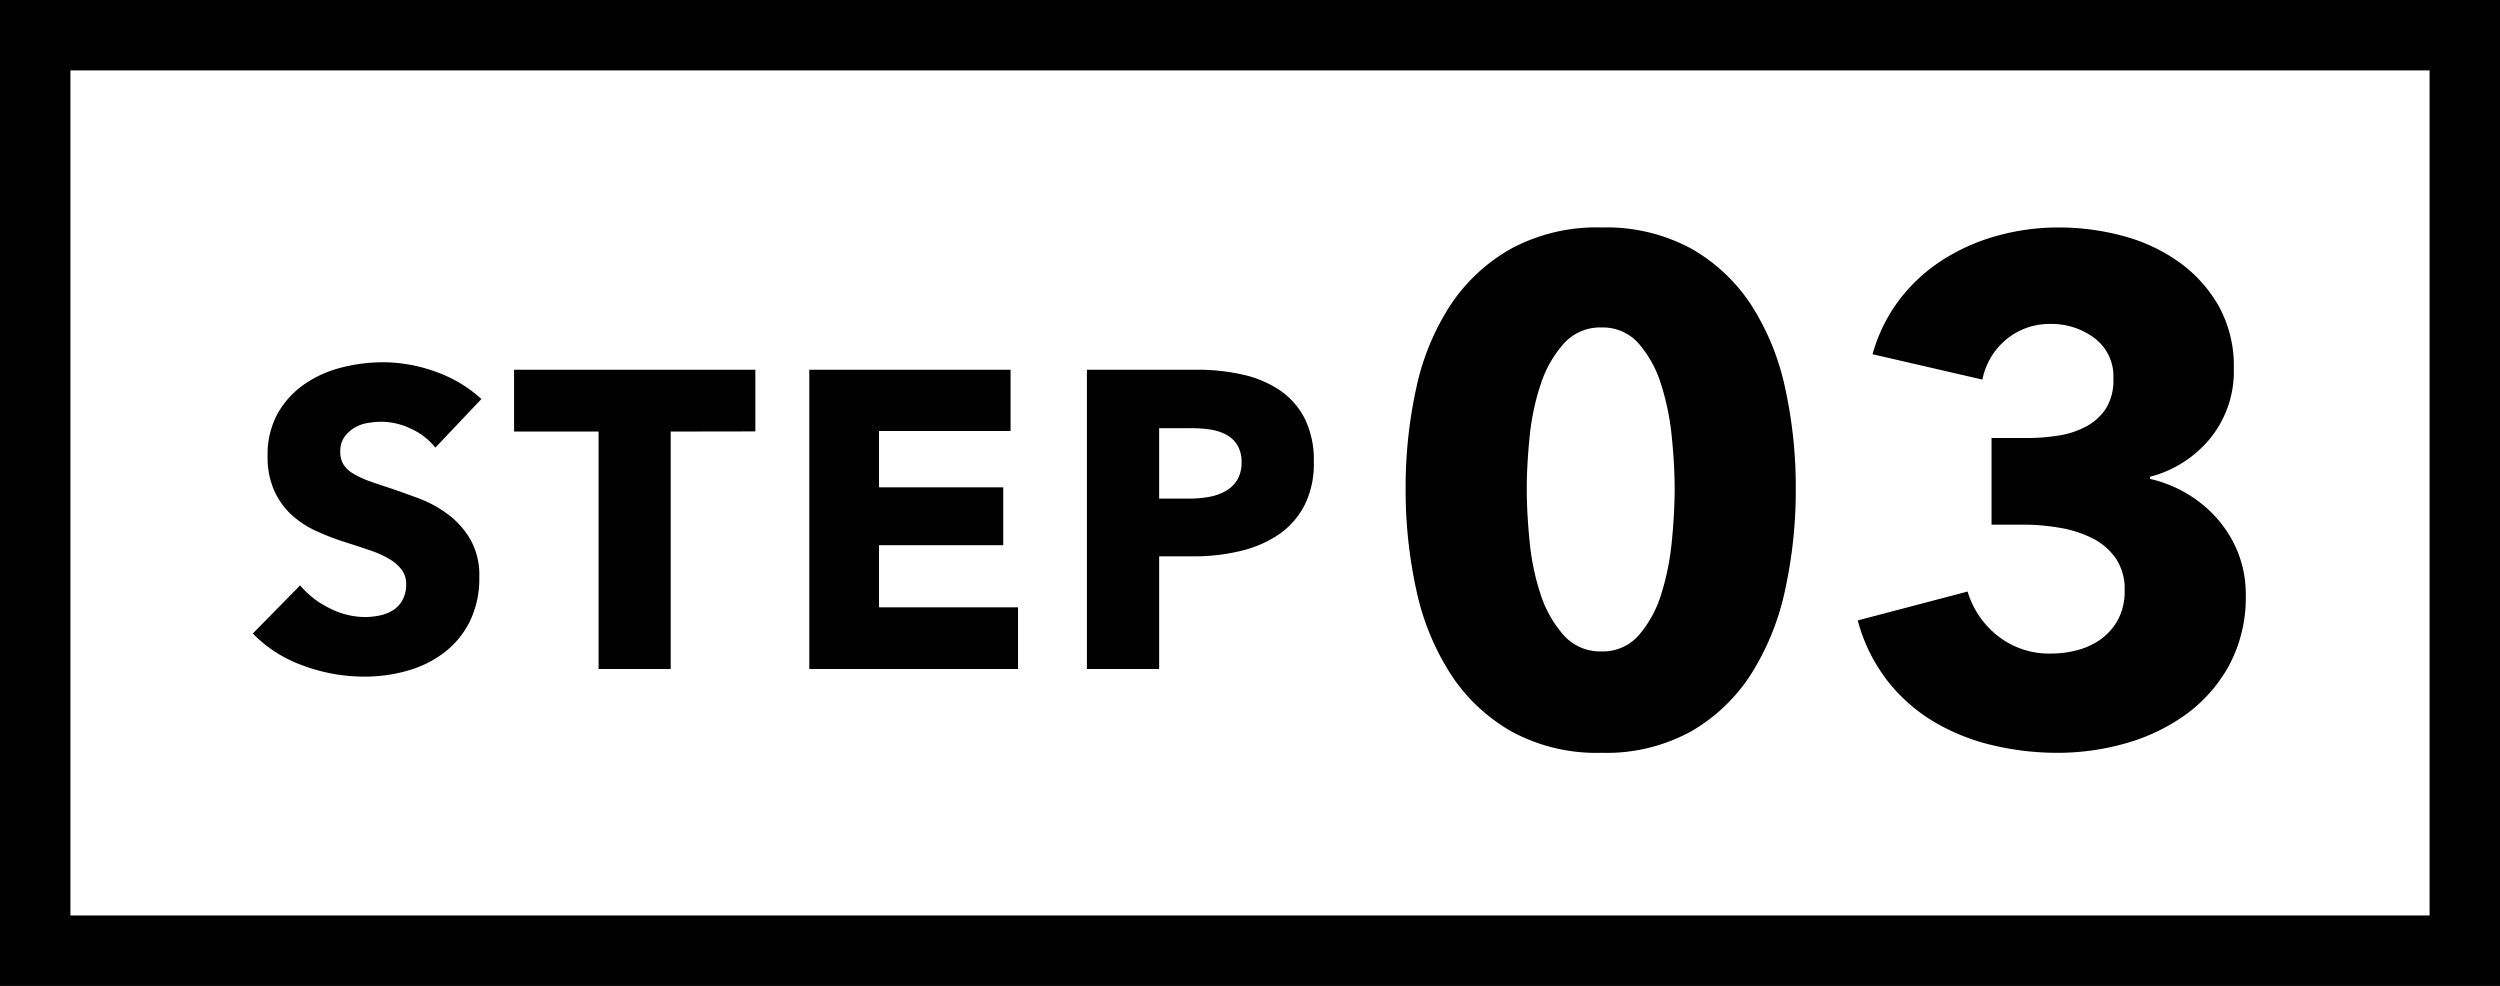
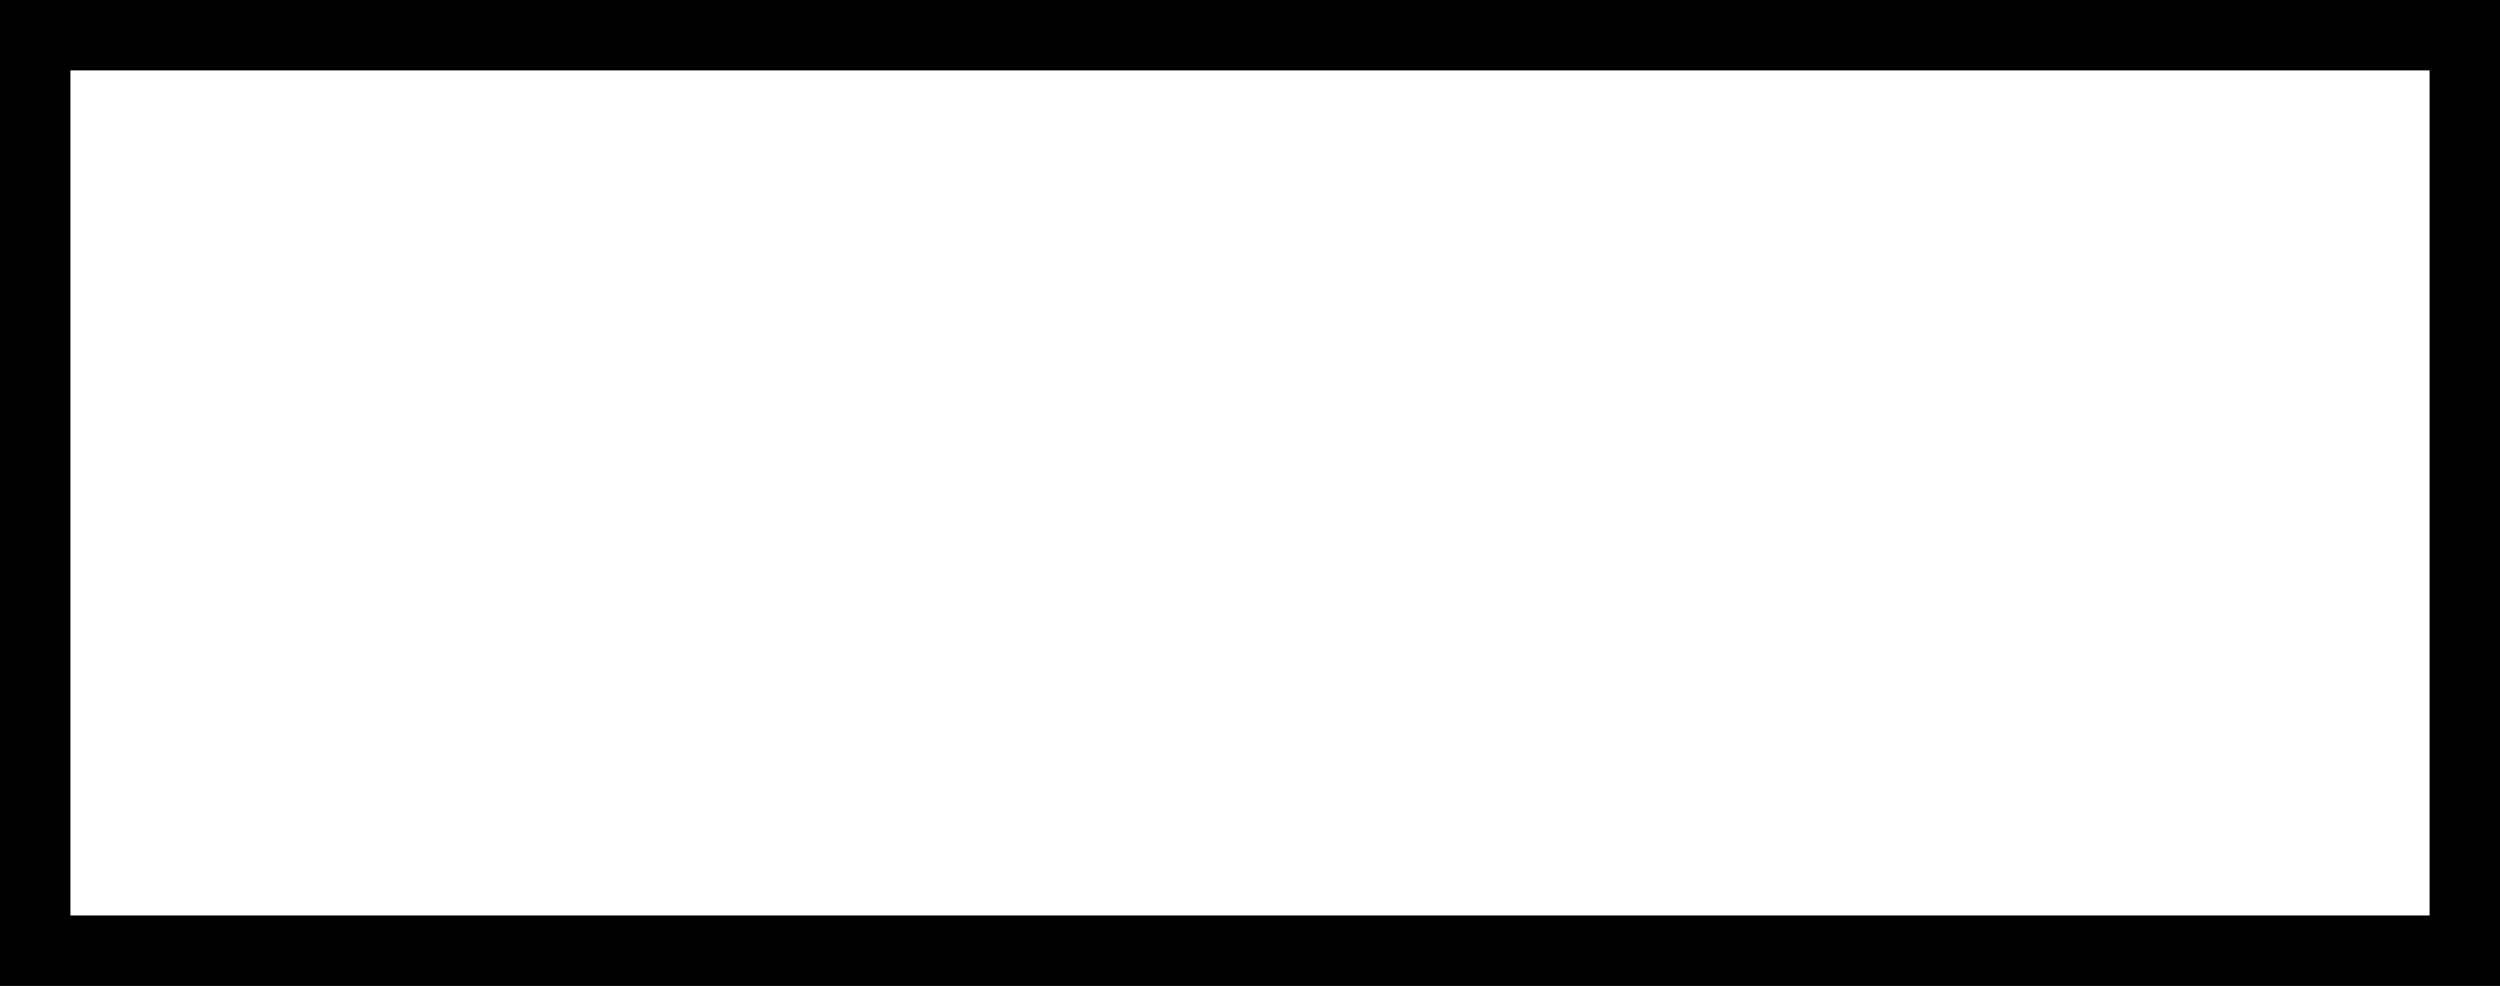
<svg xmlns="http://www.w3.org/2000/svg" id="グループ_7191" data-name="グループ 7191" width="71" height="28" viewBox="0 0 71 28">
  <g id="長方形_28395" data-name="長方形 28395" fill="#fff" stroke="#000" stroke-width="2">
-     <rect width="71" height="28" stroke="none" />
    <rect x="1" y="1" width="69" height="26" fill="none" />
  </g>
  <g id="グループ_7190" data-name="グループ 7190" transform="translate(7 1)">
-     <path id="パス_19002" data-name="パス 19002" d="M5.364-6.288a1.852,1.852,0,0,0-.69-.534,1.947,1.947,0,0,0-.822-.2,2.447,2.447,0,0,0-.414.036,1.069,1.069,0,0,0-.378.138.935.935,0,0,0-.282.264.7.7,0,0,0-.114.414.668.668,0,0,0,.09.36.8.8,0,0,0,.264.252,2.353,2.353,0,0,0,.414.2q.24.09.54.186.432.144.9.318a3.366,3.366,0,0,1,.852.462,2.425,2.425,0,0,1,.636.714,2.056,2.056,0,0,1,.252,1.062,2.774,2.774,0,0,1-.27,1.266,2.525,2.525,0,0,1-.726.882A3.111,3.111,0,0,1,4.572.048,4.39,4.39,0,0,1,3.36.216,5,5,0,0,1,1.6-.1,3.737,3.737,0,0,1,.18-1.008L1.524-2.376a2.483,2.483,0,0,0,.822.642,2.231,2.231,0,0,0,1.014.258A2.041,2.041,0,0,0,3.8-1.524a1.108,1.108,0,0,0,.378-.156.781.781,0,0,0,.258-.288.907.907,0,0,0,.1-.432.684.684,0,0,0-.12-.408,1.172,1.172,0,0,0-.342-.306,2.755,2.755,0,0,0-.552-.252q-.33-.114-.75-.246a7.168,7.168,0,0,1-.8-.312,2.671,2.671,0,0,1-.7-.462A2.14,2.14,0,0,1,.786-5.07,2.319,2.319,0,0,1,.6-6.048,2.4,2.4,0,0,1,.888-7.26a2.5,2.5,0,0,1,.756-.828A3.248,3.248,0,0,1,2.7-8.562a4.788,4.788,0,0,1,1.188-.15,4.411,4.411,0,0,1,1.47.264,3.785,3.785,0,0,1,1.314.78Zm6.684-.456V0H10V-6.744H7.6V-8.5h6.852v1.752ZM15.984,0V-8.5H21.7v1.74H17.964v1.6h3.528v1.644H17.964v1.764h3.948V0ZM30.312-5.88a2.606,2.606,0,0,1-.276,1.254,2.267,2.267,0,0,1-.744.822,3.284,3.284,0,0,1-1.08.456A5.536,5.536,0,0,1,26.94-3.2H25.92V0H23.868V-8.5h3.12a5.856,5.856,0,0,1,1.3.138,3.07,3.07,0,0,1,1.056.444,2.151,2.151,0,0,1,.708.8A2.653,2.653,0,0,1,30.312-5.88Zm-2.052.012a.915.915,0,0,0-.12-.492.836.836,0,0,0-.324-.3,1.39,1.39,0,0,0-.462-.144,3.861,3.861,0,0,0-.534-.036h-.9v2h.864a3.082,3.082,0,0,0,.552-.048,1.482,1.482,0,0,0,.474-.168.9.9,0,0,0,.33-.318A.947.947,0,0,0,28.26-5.868Z" transform="translate(0 18)" />
-     <path id="パス_19003" data-name="パス 19003" d="M12-7.12a13.246,13.246,0,0,1-.3,2.86,7.306,7.306,0,0,1-.96,2.39A4.969,4.969,0,0,1,9.03-.23,5,5,0,0,1,6.48.38,5.052,5.052,0,0,1,3.92-.23,5.029,5.029,0,0,1,2.19-1.87a7.175,7.175,0,0,1-.97-2.39,13.246,13.246,0,0,1-.3-2.86,13.109,13.109,0,0,1,.3-2.85,6.955,6.955,0,0,1,.97-2.36,5.006,5.006,0,0,1,1.73-1.61,5.12,5.12,0,0,1,2.56-.6,5.064,5.064,0,0,1,2.55.6,4.945,4.945,0,0,1,1.71,1.61,7.081,7.081,0,0,1,.96,2.36A13.109,13.109,0,0,1,12-7.12Zm-3.44,0q0-.66-.08-1.46a7.281,7.281,0,0,0-.3-1.49,3.233,3.233,0,0,0-.63-1.16,1.352,1.352,0,0,0-1.07-.47,1.383,1.383,0,0,0-1.08.47,3.265,3.265,0,0,0-.65,1.16,6.859,6.859,0,0,0-.31,1.49q-.08.8-.08,1.46,0,.68.08,1.49a6.869,6.869,0,0,0,.31,1.5A3.265,3.265,0,0,0,5.4-2.97a1.383,1.383,0,0,0,1.08.47,1.352,1.352,0,0,0,1.07-.47,3.233,3.233,0,0,0,.63-1.16,7.289,7.289,0,0,0,.3-1.5Q8.56-6.44,8.56-7.12Zm16.22,3a4.091,4.091,0,0,1-.47,2.01,4.227,4.227,0,0,1-1.23,1.4,5.415,5.415,0,0,1-1.71.82,7.027,7.027,0,0,1-1.93.27A7.93,7.93,0,0,1,17.57.16a5.9,5.9,0,0,1-1.66-.67A4.814,4.814,0,0,1,14.6-1.67a4.828,4.828,0,0,1-.84-1.71l3.12-.82a2.515,2.515,0,0,0,.82,1.23,2.346,2.346,0,0,0,1.58.53,2.789,2.789,0,0,0,.73-.1,2.006,2.006,0,0,0,.66-.31,1.676,1.676,0,0,0,.48-.55,1.7,1.7,0,0,0,.19-.84,1.541,1.541,0,0,0-.25-.9,1.77,1.77,0,0,0-.66-.57,3.241,3.241,0,0,0-.93-.3,6.088,6.088,0,0,0-1.04-.09h-.9V-8.56h.98a5.851,5.851,0,0,0,.92-.07,2.449,2.449,0,0,0,.79-.26,1.53,1.53,0,0,0,.56-.51,1.508,1.508,0,0,0,.21-.84,1.355,1.355,0,0,0-.54-1.16,2.028,2.028,0,0,0-1.24-.4,1.923,1.923,0,0,0-1.25.43,1.985,1.985,0,0,0-.69,1.15l-3.12-.72a4.623,4.623,0,0,1,.78-1.57,4.8,4.8,0,0,1,1.23-1.12,5.678,5.678,0,0,1,1.55-.68,6.484,6.484,0,0,1,1.72-.23,7,7,0,0,1,1.83.24,4.906,4.906,0,0,1,1.59.74,3.9,3.9,0,0,1,1.13,1.25,3.5,3.5,0,0,1,.43,1.77,3.019,3.019,0,0,1-.67,1.99,3.264,3.264,0,0,1-1.71,1.09v.06a3.642,3.642,0,0,1,1.1.45,3.553,3.553,0,0,1,.86.74,3.3,3.3,0,0,1,.56.96A3.174,3.174,0,0,1,24.78-4.12Z" transform="translate(32 20)" />
-   </g>
+     </g>
</svg>